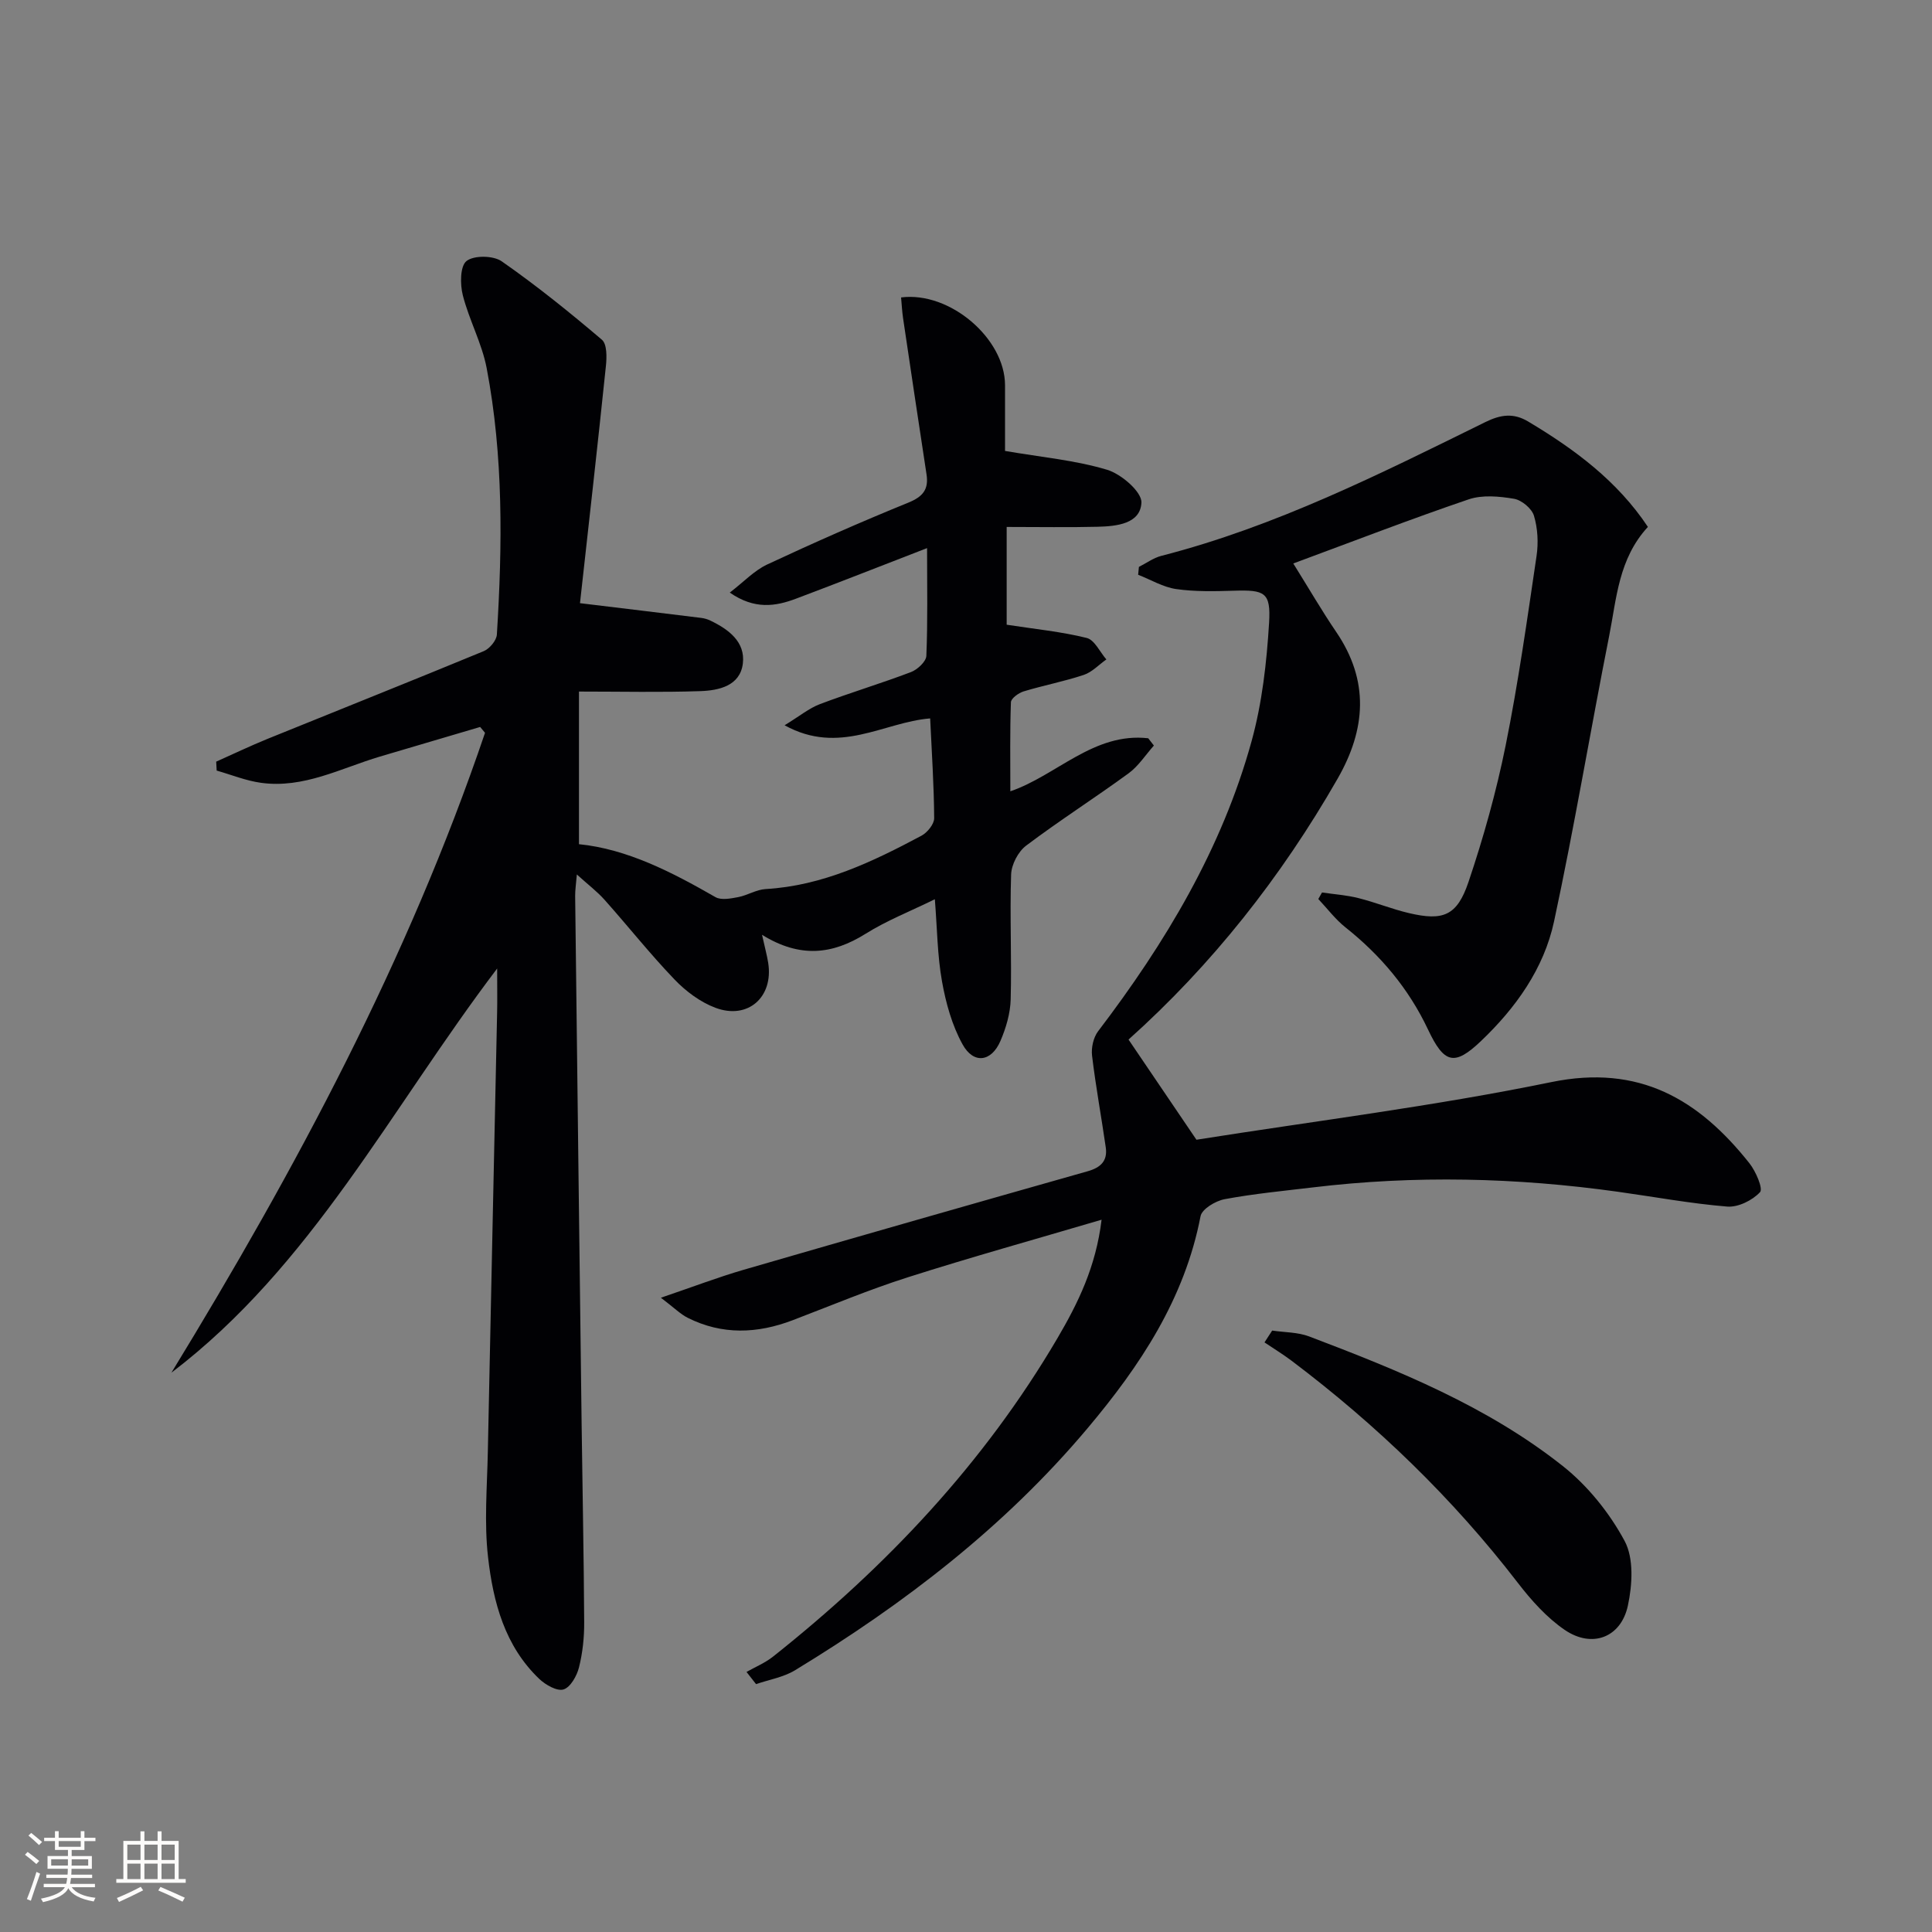
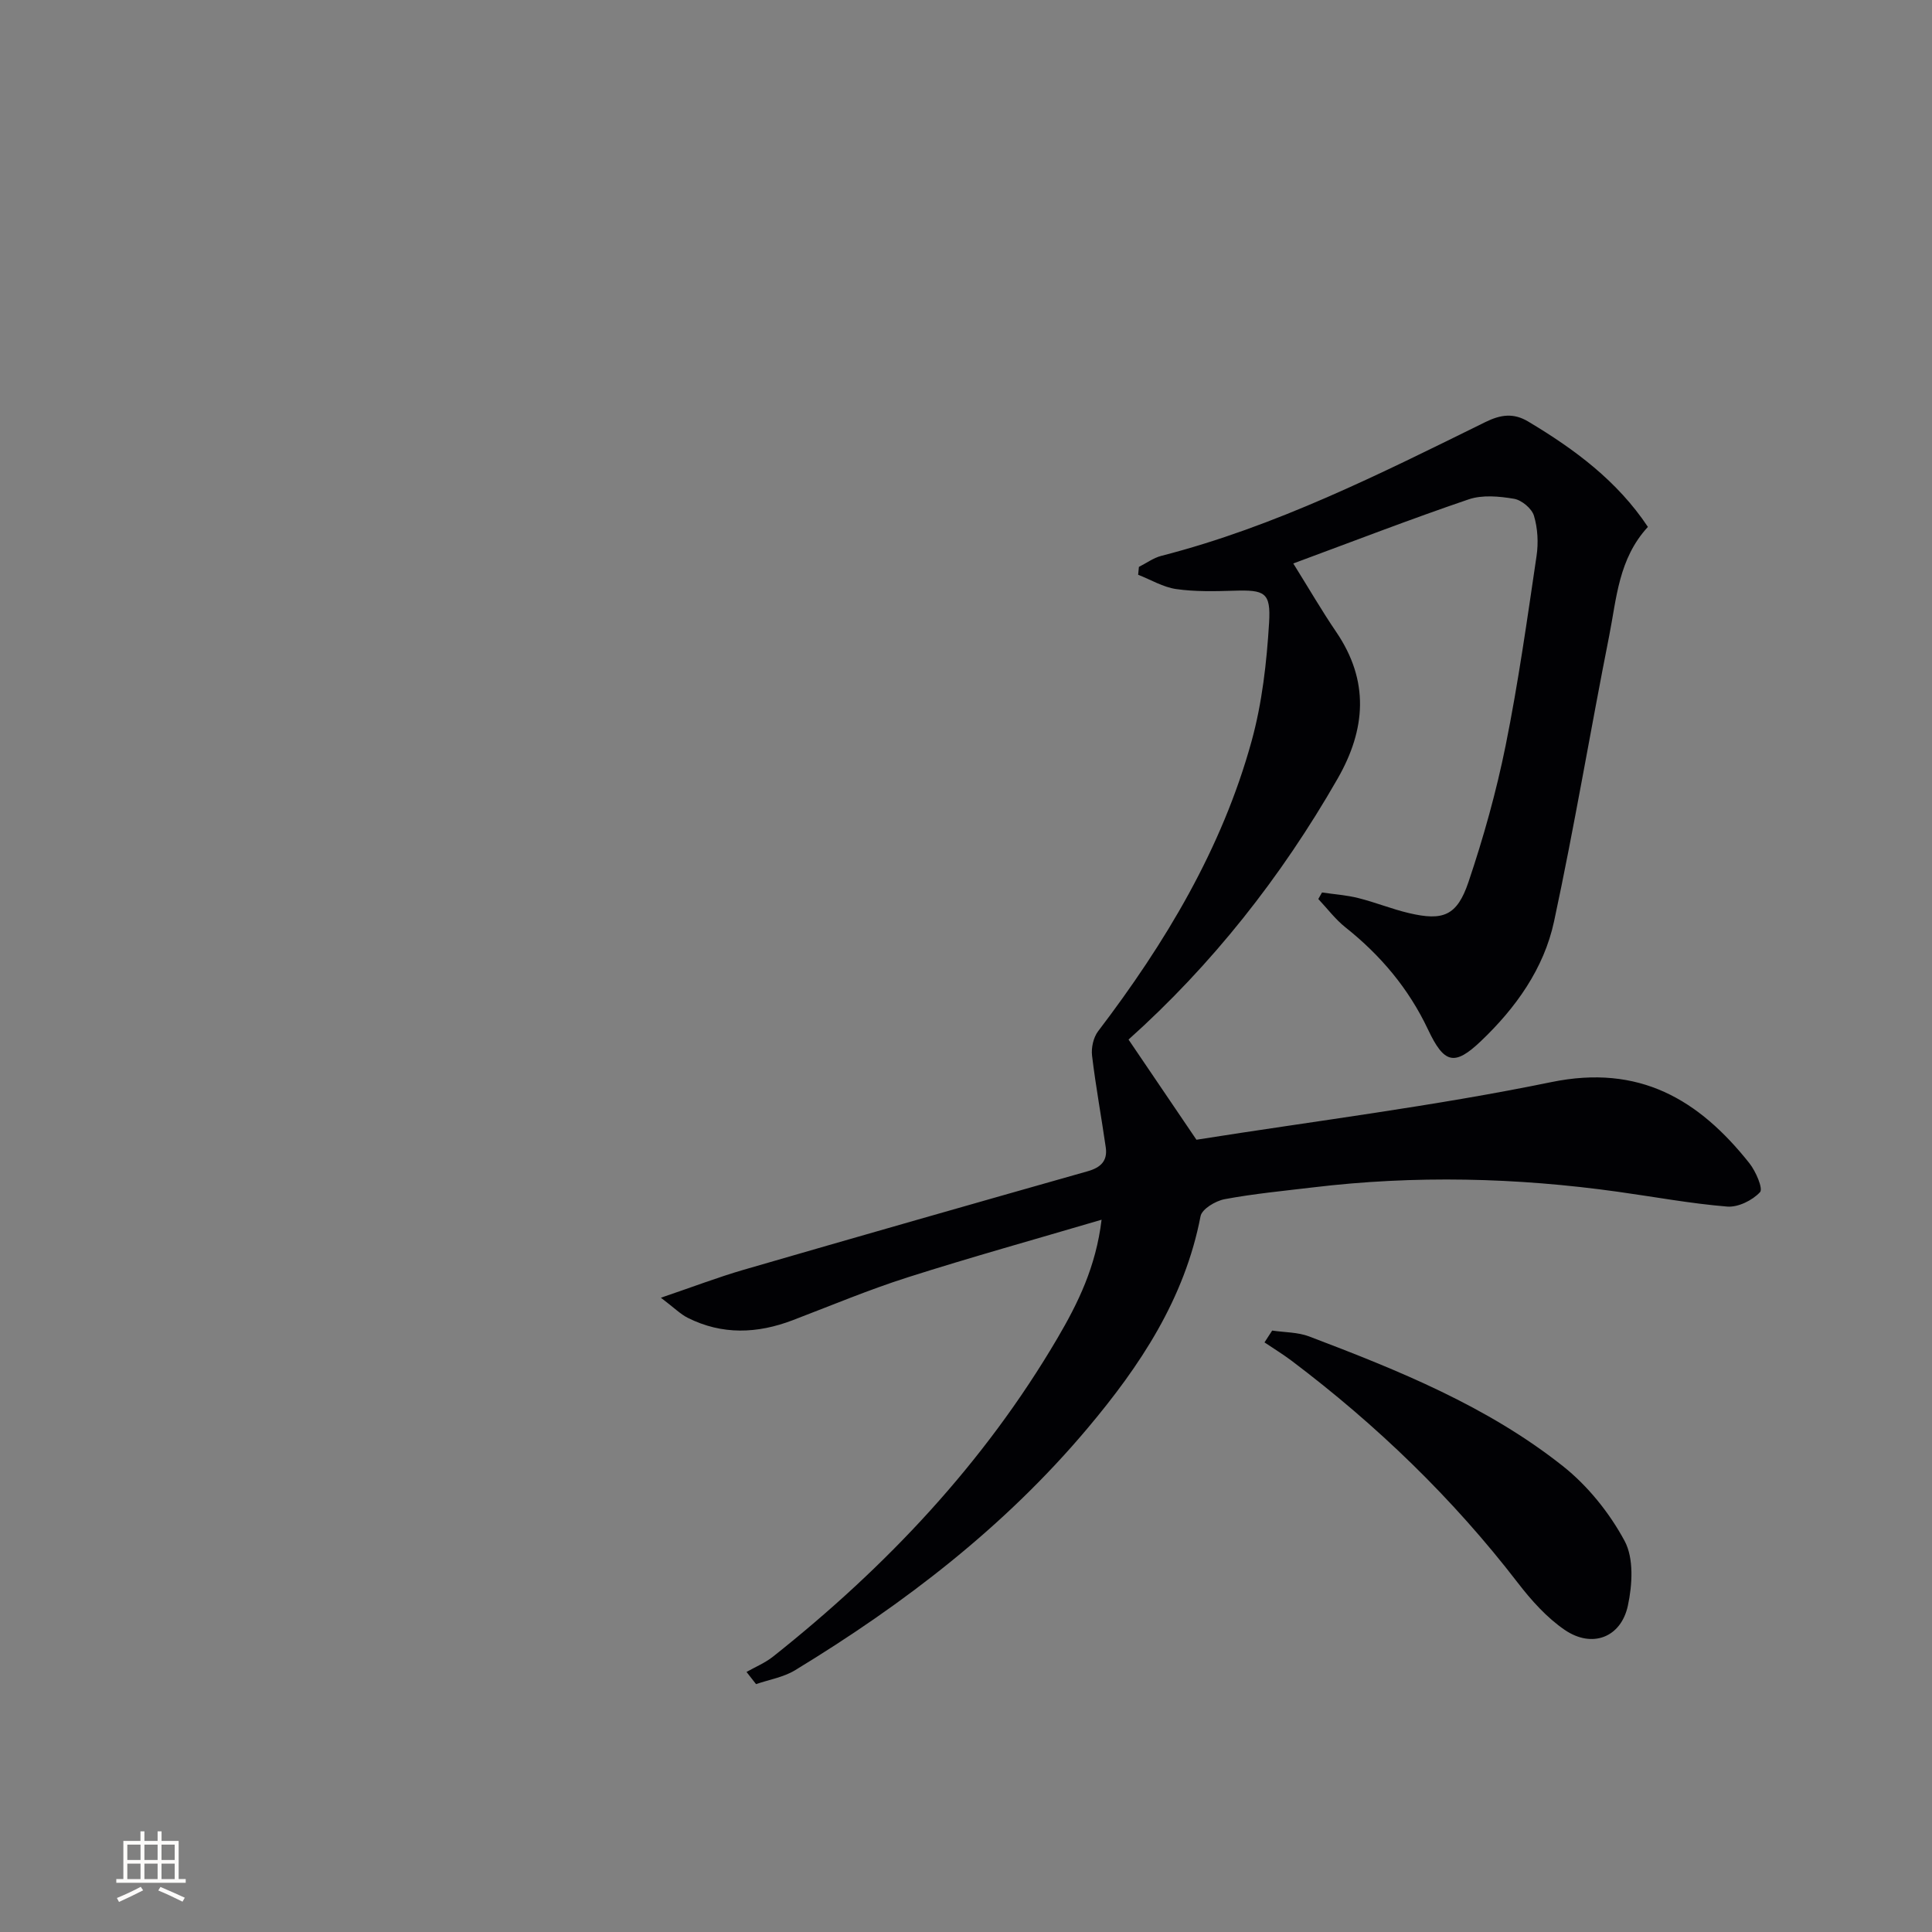
<svg xmlns="http://www.w3.org/2000/svg" enable-background="new 0 0 400 400" viewBox="0 0 400 400">
  <rect x="0" y="0" width="400" height="400" fill="#808080" stroke="none" />
  <g fill="#010104">
-     <path d="m120.08 124.88c9.43 1.14 17.26 2.08 25.09 3.05.65.08 1.32.27 1.91.56 3.77 1.81 7.26 4.4 6.72 8.88-.56 4.63-4.96 5.59-8.81 5.72-8.1.28-16.21.09-25.12.09v31.6c9.96 1 19.18 5.75 28.26 10.96 1.19.68 3.16.29 4.7 0 1.93-.37 3.76-1.56 5.68-1.67 11.8-.68 22.12-5.64 32.26-11.04 1.22-.65 2.64-2.4 2.64-3.62-.04-6.79-.5-13.57-.83-20.67-9.62.76-18.77 7.7-30.14 1.42 3.09-1.88 5.06-3.53 7.34-4.39 6.22-2.35 12.61-4.26 18.82-6.62 1.34-.51 3.14-2.17 3.19-3.36.3-7.11.15-14.24.15-22.31-9.57 3.7-18.31 7.15-27.11 10.46-4.27 1.61-8.59 2.31-13.74-1.25 2.92-2.24 5.08-4.57 7.75-5.82 9.63-4.5 19.37-8.8 29.21-12.8 3.01-1.23 4.25-2.72 3.78-5.84-1.65-10.78-3.26-21.57-4.86-32.36-.21-1.43-.28-2.87-.41-4.29 10.13-1.29 21.51 8.53 21.52 18.16v13.62c7.54 1.3 14.54 1.92 21.13 3.9 2.94.88 7.22 4.58 7.11 6.81-.22 4.4-5.16 4.89-9.05 4.99-5.99.15-11.98.04-18.85.04v11 9.24c5.92.91 11.34 1.44 16.57 2.74 1.63.4 2.73 2.91 4.07 4.45-1.55 1.09-2.95 2.62-4.67 3.2-4.08 1.36-8.35 2.17-12.47 3.42-1.04.32-2.59 1.44-2.62 2.24-.22 6.08-.12 12.16-.12 18.44 9.57-3.26 17.27-12.26 28.55-10.98.39.5.78 1 1.17 1.51-1.73 1.94-3.19 4.25-5.24 5.75-6.99 5.1-14.3 9.76-21.21 14.97-1.65 1.24-3.04 3.91-3.11 5.98-.29 8.61.14 17.25-.09 25.87-.08 2.9-.97 5.92-2.13 8.61-1.87 4.32-5.54 4.82-7.82.71-2.19-3.95-3.47-8.58-4.27-13.07-.96-5.35-.99-10.87-1.48-17-4.99 2.45-9.94 4.39-14.36 7.16-6.82 4.27-13.55 5.08-21.42.2.6 2.71 1.03 4.25 1.28 5.82 1.11 7.07-4.19 11.82-10.93 9.29-3.13-1.17-6.12-3.41-8.46-5.85-5.07-5.28-9.62-11.04-14.5-16.51-1.52-1.71-3.38-3.11-5.73-5.24-.17 2.03-.36 3.24-.35 4.45.43 36.47.88 72.94 1.34 109.42.17 13.65.46 27.3.53 40.95.02 3.13-.32 6.33-1.08 9.36-.44 1.75-1.76 4.1-3.19 4.55-1.33.42-3.71-.93-5.01-2.16-7.16-6.81-9.56-15.92-10.62-25.18-.83-7.19-.2-14.55-.05-21.83.61-30.29 1.29-60.58 1.92-90.87.06-2.61.01-5.23.01-9.22-22.17 29.24-38.42 61.59-67.44 83.68 25.81-42.24 49.03-85.59 64.93-132.48-.34-.4-.67-.81-1.01-1.21-6.93 2.05-13.85 4.08-20.78 6.14-8.08 2.41-15.79 6.65-24.61 5.42-3.11-.43-6.11-1.66-9.16-2.53-.03-.62-.07-1.23-.1-1.85 3.54-1.58 7.05-3.26 10.64-4.72 14.92-6.06 29.88-12.01 44.76-18.16 1.2-.5 2.63-2.2 2.71-3.42 1.15-18.45 1.37-36.92-2.11-55.17-.98-5.15-3.64-9.97-4.94-15.09-.58-2.27-.57-6.04.77-7.09 1.54-1.21 5.54-1.15 7.28.06 7.2 5.02 14.06 10.55 20.75 16.24 1.06.9 1.02 3.6.83 5.4-1.72 16.59-3.61 33.23-5.37 49.14z" />
    <path d="m341.18 109.09c-6.09 6.61-6.48 14.81-8.01 22.53-3.91 19.7-7.2 39.52-11.42 59.15-2.1 9.78-7.94 17.93-15.15 24.79-5.49 5.22-7.61 4.66-10.95-2.42-4-8.47-9.81-15.36-17.1-21.15-2.1-1.67-3.75-3.89-5.61-5.86.26-.45.52-.9.77-1.35 2.51.37 5.08.54 7.53 1.16 3.53.88 6.94 2.28 10.48 3.11 7.06 1.66 9.94.57 12.31-6.43 3.12-9.25 5.77-18.73 7.7-28.29 2.62-12.99 4.46-26.14 6.4-39.25.4-2.71.24-5.7-.54-8.3-.45-1.5-2.54-3.24-4.12-3.51-3.07-.52-6.56-.85-9.41.12-12.05 4.1-23.94 8.7-36.3 13.27 3.27 5.24 5.92 9.82 8.89 14.18 6.88 10.12 6.16 20.13.28 30.39-11.68 20.39-26.06 38.58-43.28 54 4.81 7.1 9.54 14.07 14.06 20.74 24.42-3.87 49.14-6.93 73.46-11.93 18.23-3.75 30.54 3.58 41.03 16.8 1.32 1.67 2.87 5.26 2.19 5.99-1.57 1.69-4.53 3.16-6.78 2.98-7.58-.62-15.1-2.02-22.65-3.07-21.01-2.94-42.06-3.44-63.15-.9-6.1.73-12.24 1.31-18.27 2.44-1.88.35-4.7 2.04-4.98 3.53-3.3 17.12-12.51 30.97-23.44 43.95-17.13 20.36-37.93 36.31-60.52 50.05-2.39 1.45-5.37 1.94-8.07 2.87-.66-.84-1.32-1.68-1.97-2.52 1.84-1.05 3.85-1.87 5.48-3.17 23.42-18.58 43.67-40.01 58.88-65.91 4.27-7.27 7.98-14.81 9.15-24.55-13.94 4.11-27.12 7.78-40.15 11.93-8.06 2.57-15.9 5.86-23.81 8.88-7.32 2.79-14.59 3.08-21.72-.5-1.51-.76-2.77-2.04-5.56-4.16 6.63-2.25 11.79-4.23 17.08-5.77 23.74-6.89 47.51-13.68 71.3-20.42 2.67-.76 4.12-2.13 3.73-4.91-.91-6.34-2.08-12.64-2.84-19-.2-1.64.27-3.78 1.25-5.07 13.92-18.28 25.64-37.78 31.78-60.07 2.18-7.91 3.12-16.27 3.62-24.49.39-6.35-.92-6.84-7.27-6.65-3.99.12-8.04.22-11.96-.34-2.71-.39-5.26-1.94-7.88-2.96.05-.54.11-1.09.16-1.63 1.55-.78 3.01-1.87 4.65-2.29 23.67-6.07 45.33-16.99 67.07-27.69 3.19-1.57 5.84-1.93 8.87-.12 9.62 5.74 18.48 12.32 24.79 21.82z" />
    <path d="m263.39 275.48c2.56.38 5.28.32 7.64 1.21 18.49 7.02 36.88 14.44 52.52 26.83 5.18 4.1 9.68 9.7 12.81 15.52 1.93 3.59 1.6 9.07.68 13.37-1.42 6.64-7.42 8.9-13.07 5.05-3.74-2.55-6.95-6.15-9.75-9.79-13.48-17.51-29.22-32.67-46.82-45.95-1.8-1.35-3.73-2.53-5.6-3.79.53-.81 1.06-1.63 1.59-2.45z" />
  </g>
-   <path d="m5.17 384 .55-.58c.85.61 1.65 1.24 2.4 1.87l-.59.64c-.83-.73-1.62-1.38-2.36-1.93m1.22 9.53-.82-.34c.71-1.76 1.37-3.64 1.98-5.63.24.13.5.25.76.36-.6 1.67-1.24 3.54-1.92 5.61m-.5-13.5.57-.54c.56.44 1.31 1.06 2.26 1.87l-.64.64c-.68-.66-1.41-1.32-2.19-1.97m3.25.46h2.24v-1.36h.77v1.36h4.57v-1.36h.76v1.36h2.28v.69h-2.28v1.84h-2.64v1.26h4.18v2.64h-4.21c0 .45-.02.86-.05 1.21h4.32v.69h-4.38c-.04.34-.1.75-.19 1.22h5.15v.69h-4.82c.87 1.19 2.51 1.92 4.93 2.19-.17.31-.3.57-.37.76-2.77-.49-4.52-1.41-5.26-2.76-.56 1.26-2.3 2.23-5.24 2.9-.12-.25-.26-.48-.43-.72 2.73-.55 4.38-1.34 4.96-2.38h-4.38v-.69h4.65c.1-.38.17-.79.21-1.22h-4.32v-.69h4.4c.03-.34.05-.75.05-1.21h-4.2v-2.64h4.23v-1.26h-2.69v-1.84h-2.24zm1.46 4.46v1.29h3.45c.01-.4.02-.57.01-.53v-.32-.45h-3.46zm1.55-2.59h4.57v-1.19h-4.57zm6.11 2.59h-3.42v.77c-.01.19-.01.37-.02.53h3.44z" fill="#fcfbfa" />
  <path d="m32.63 379.16h.82v1.98h3.54v7.89h1.46v.78h-14.37v-.78h1.46v-7.89h3.54v-1.98h.82v1.98h2.73zm-3.49 11.48.5.73c-1.61.82-3.28 1.63-5 2.41-.13-.27-.28-.55-.44-.82 1.75-.72 3.4-1.49 4.94-2.32m-2.78-5.55h2.73v-3.18h-2.73zm0 3.95h2.73v-3.2h-2.73zm3.54-3.95h2.73v-3.18h-2.73zm0 3.95h2.73v-3.2h-2.73zm7.89 4.68c-1.84-.92-3.51-1.7-5.02-2.32l.45-.73c1.89.8 3.57 1.55 5.04 2.23zm-1.62-11.81h-2.73v3.18h2.73zm-2.73 7.13h2.73v-3.2h-2.73z" fill="#fcfbfa" />
</svg>